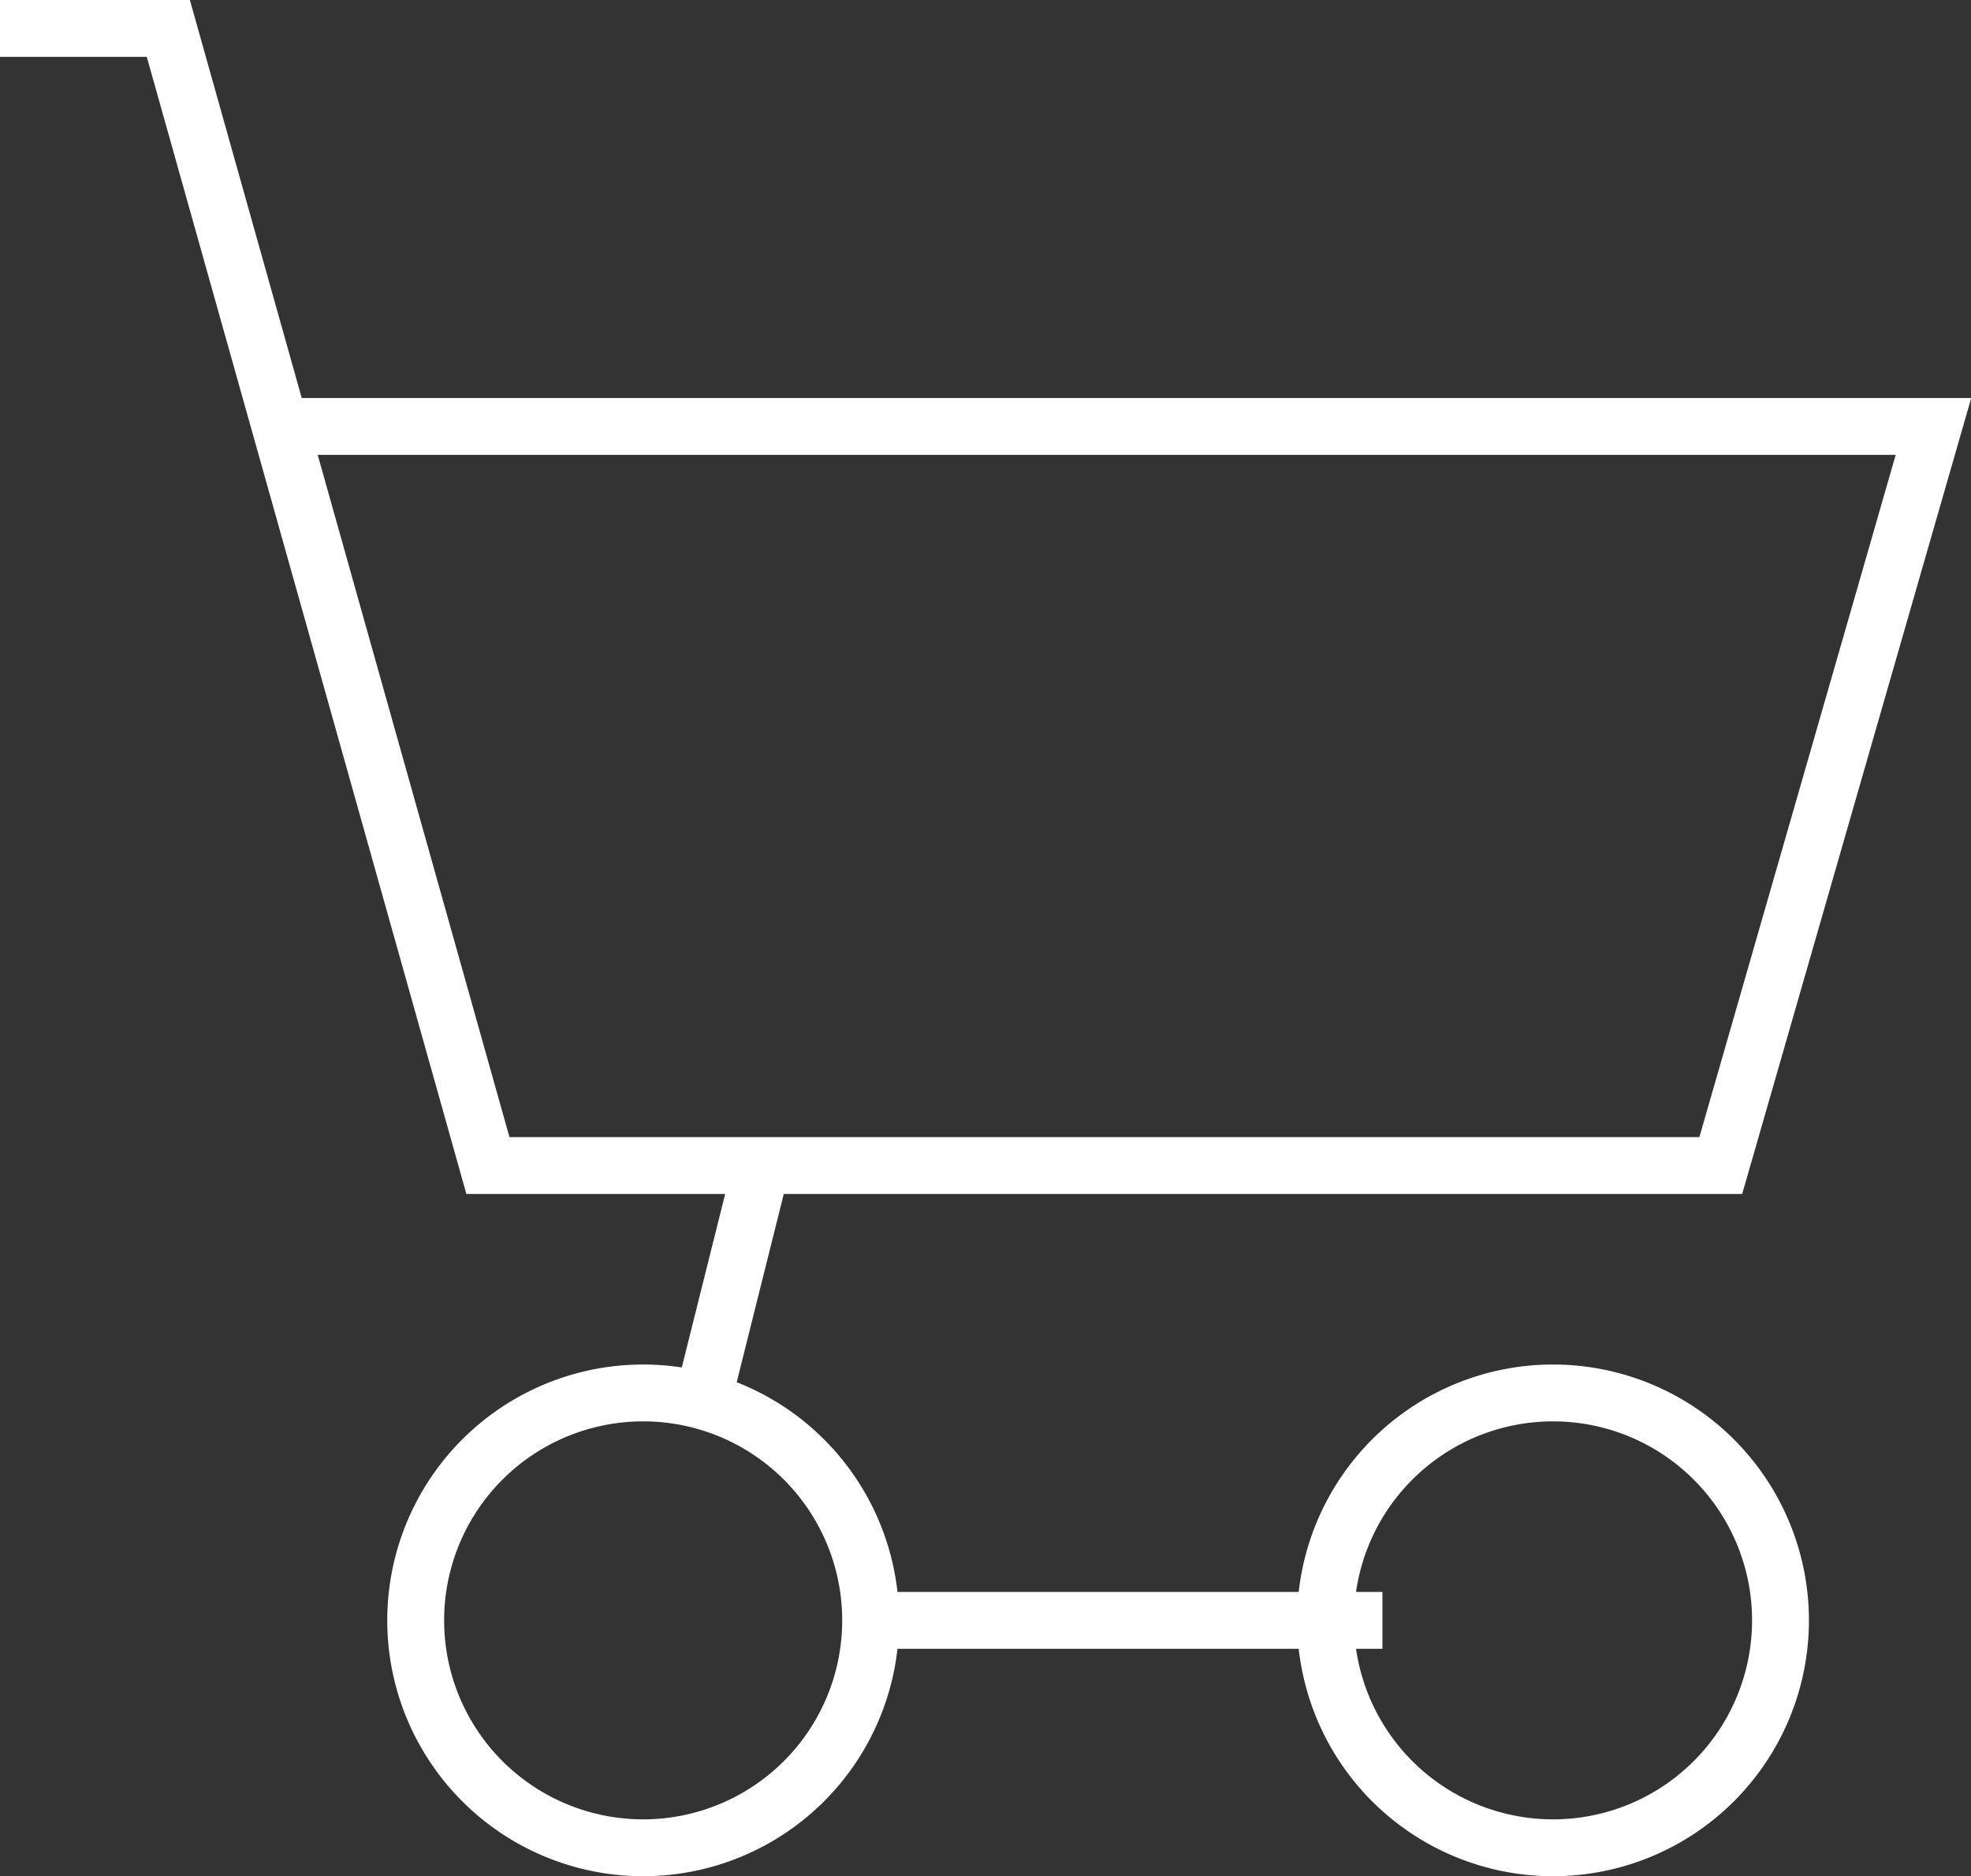
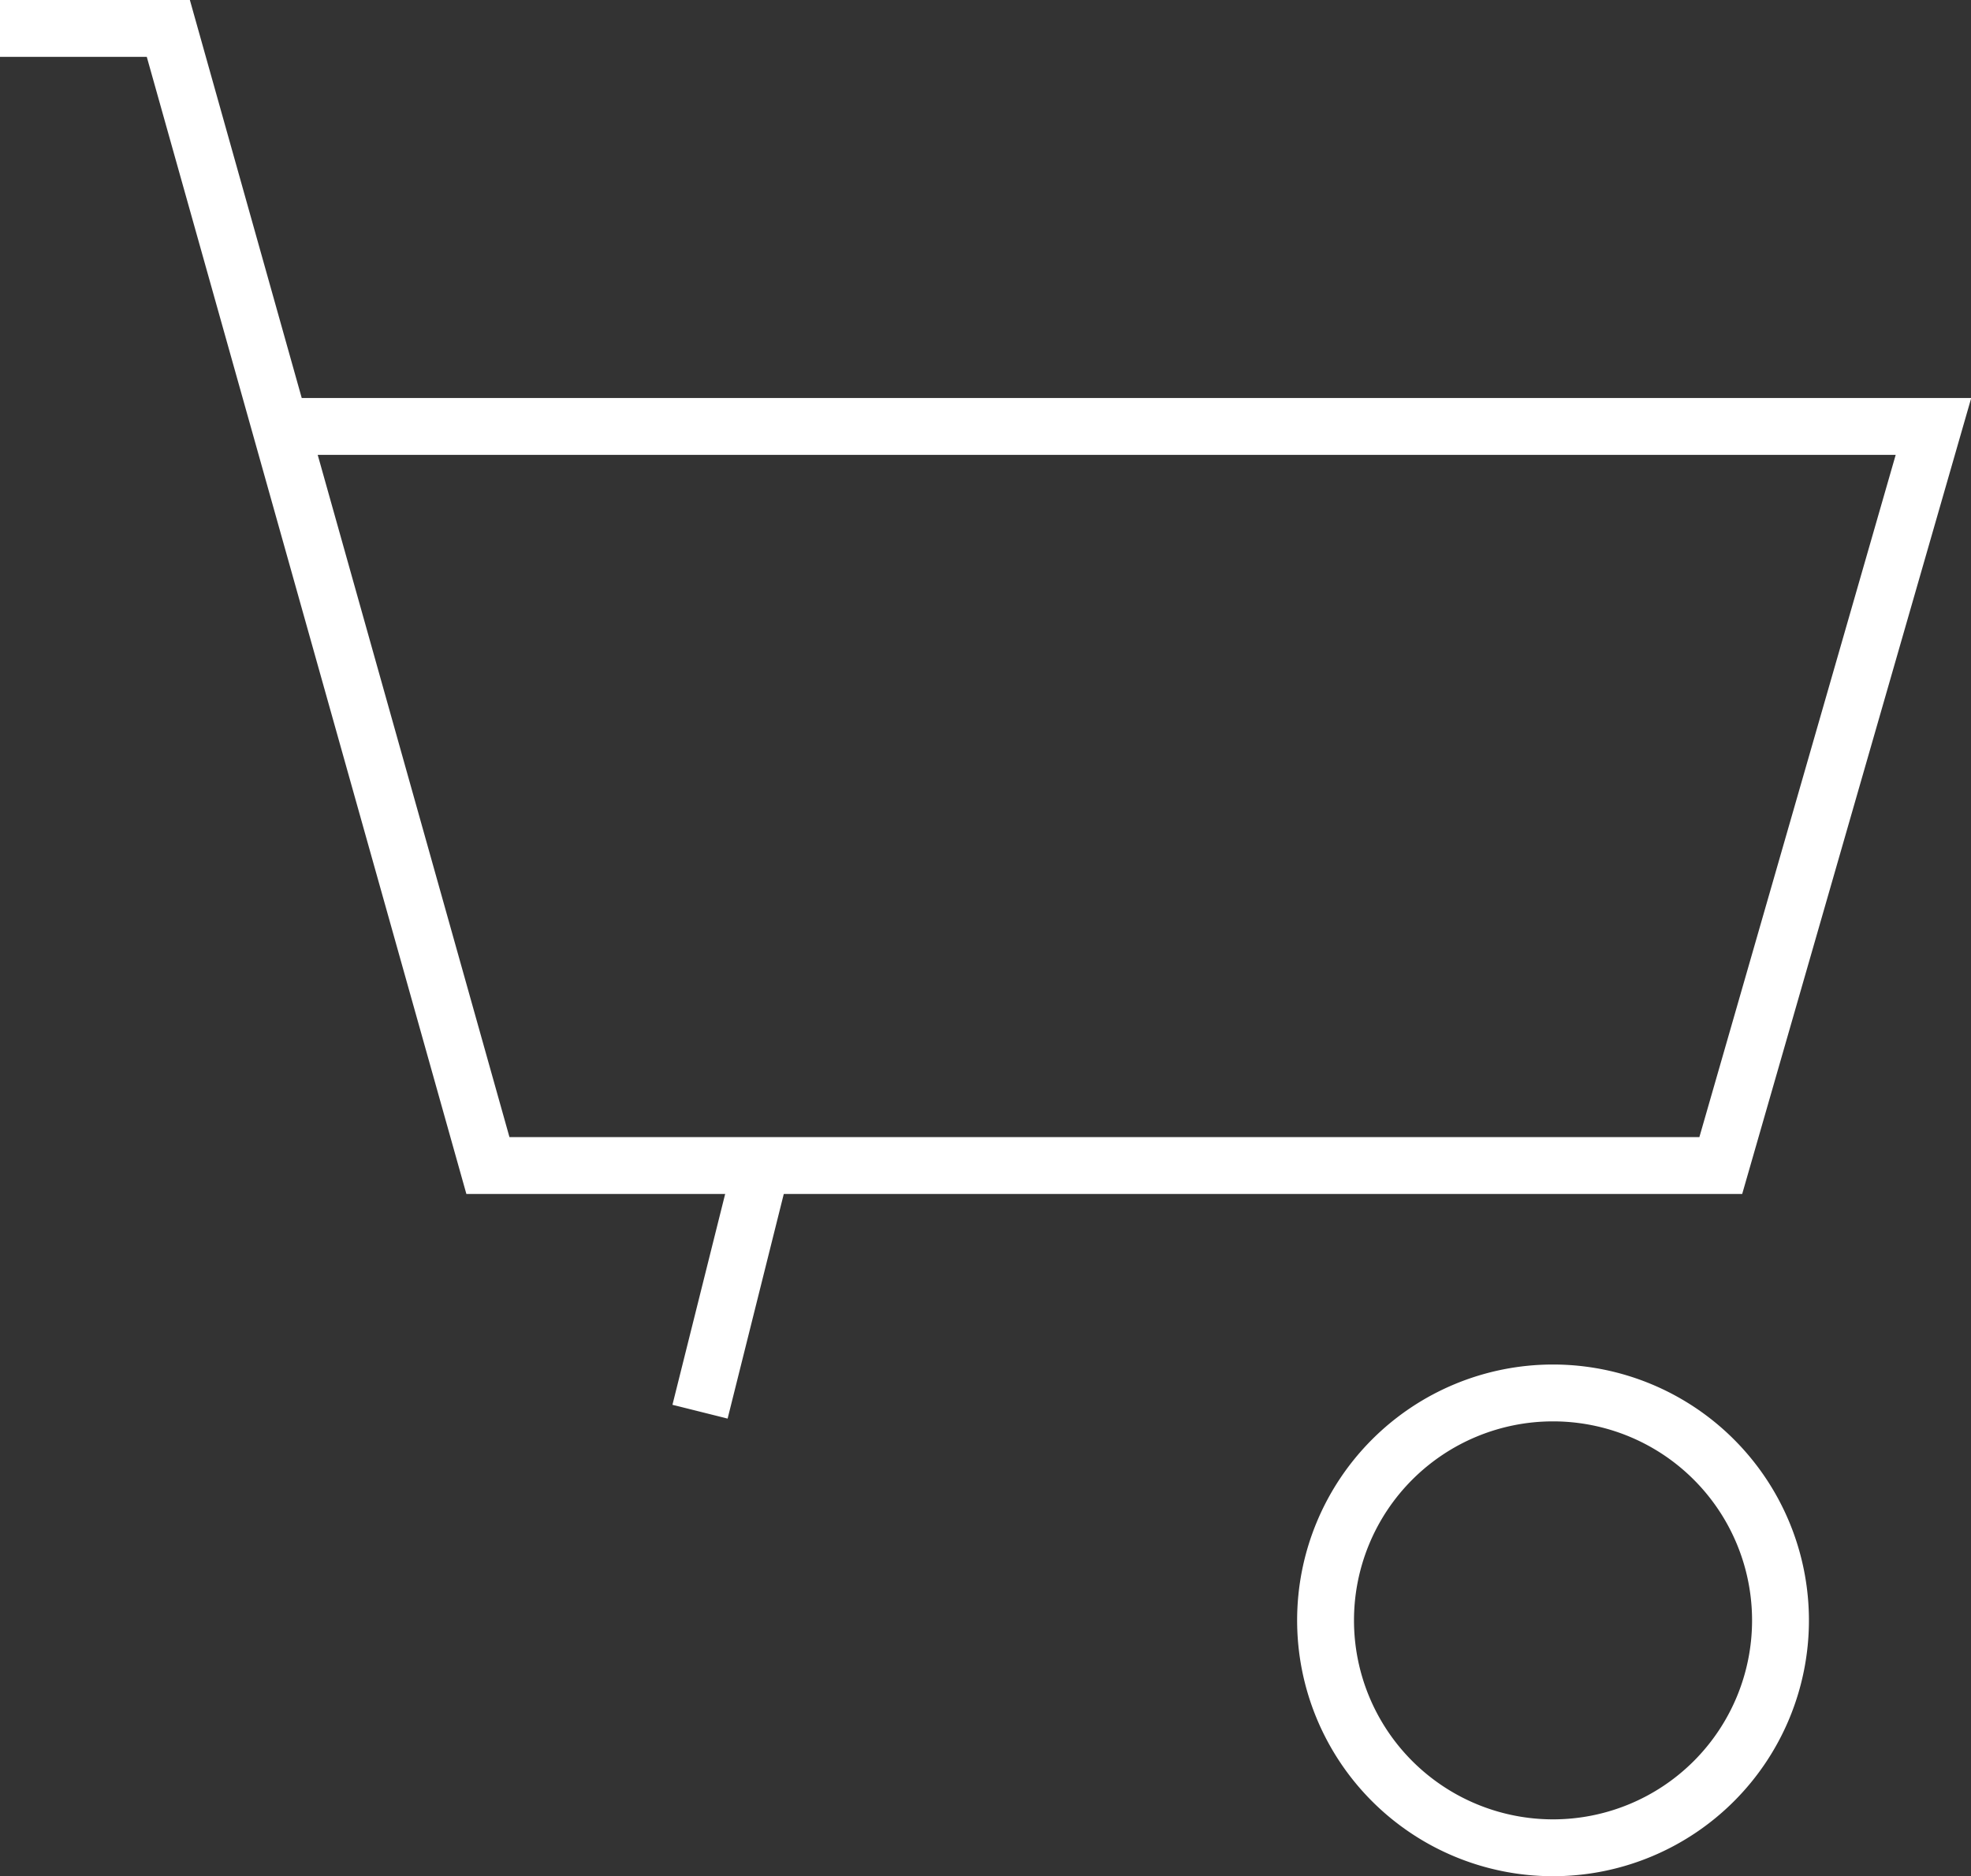
<svg xmlns="http://www.w3.org/2000/svg" viewBox="0 0 34.66 33">
  <rect x="0" y="0" width="34.66" height="33" fill="#333333" stroke="none" />
  <defs>
    <style>.cls-1{fill:none;stroke:#fff;stroke-miterlimit:10;}</style>
  </defs>
  <g id="레이어_2" data-name="레이어 2">
    <g id="icon">
-       <path class="cls-1" d="M15.31,28.5a4,4,0,1,1-4-4A4,4,0,0,1,15.31,28.5Z" />
      <path class="cls-1" d="M31.31,28.5a4,4,0,1,1-4-4A4,4,0,0,1,31.31,28.5Z" />
      <polyline class="cls-1" points="5.09 7.5 34 7.5 30.26 20.5 8.58 20.5 2.96 0.5 0 0.5" />
-       <line class="cls-1" x1="15.31" y1="28.5" x2="24.31" y2="28.5" />
      <line class="cls-1" x1="12.31" y1="24.83" x2="13.31" y2="20.83" />
    </g>
  </g>
</svg>